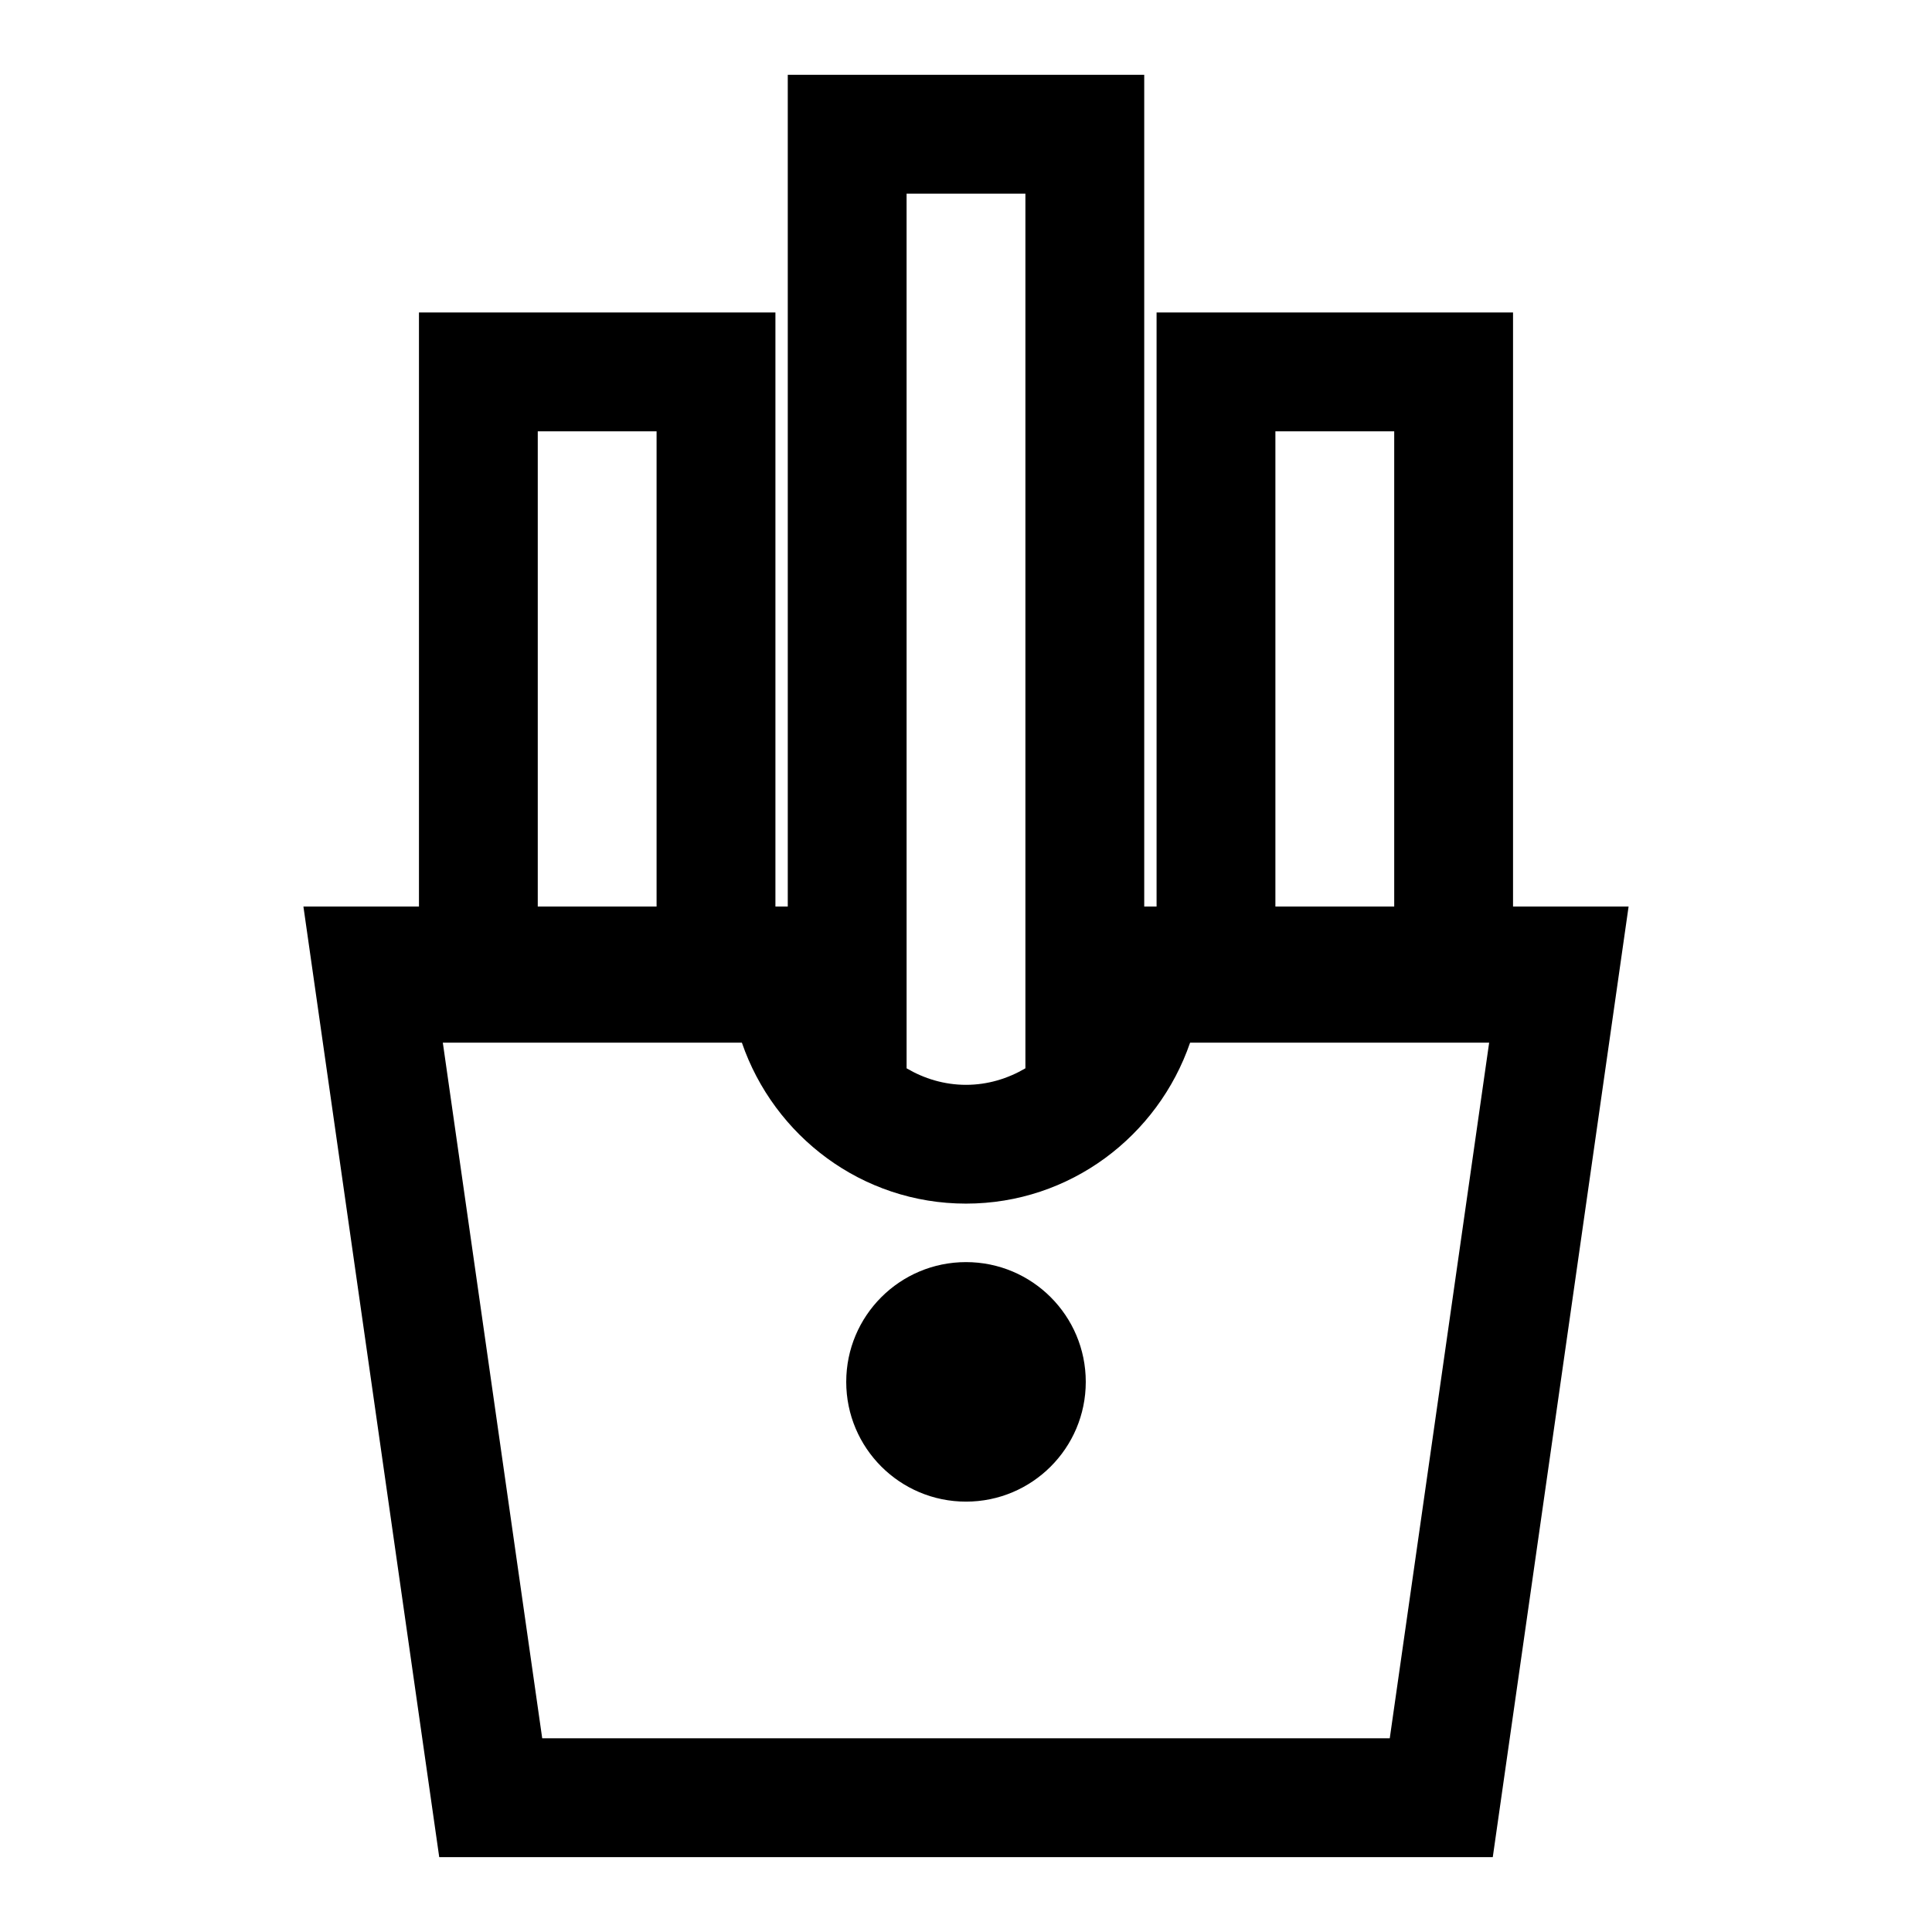
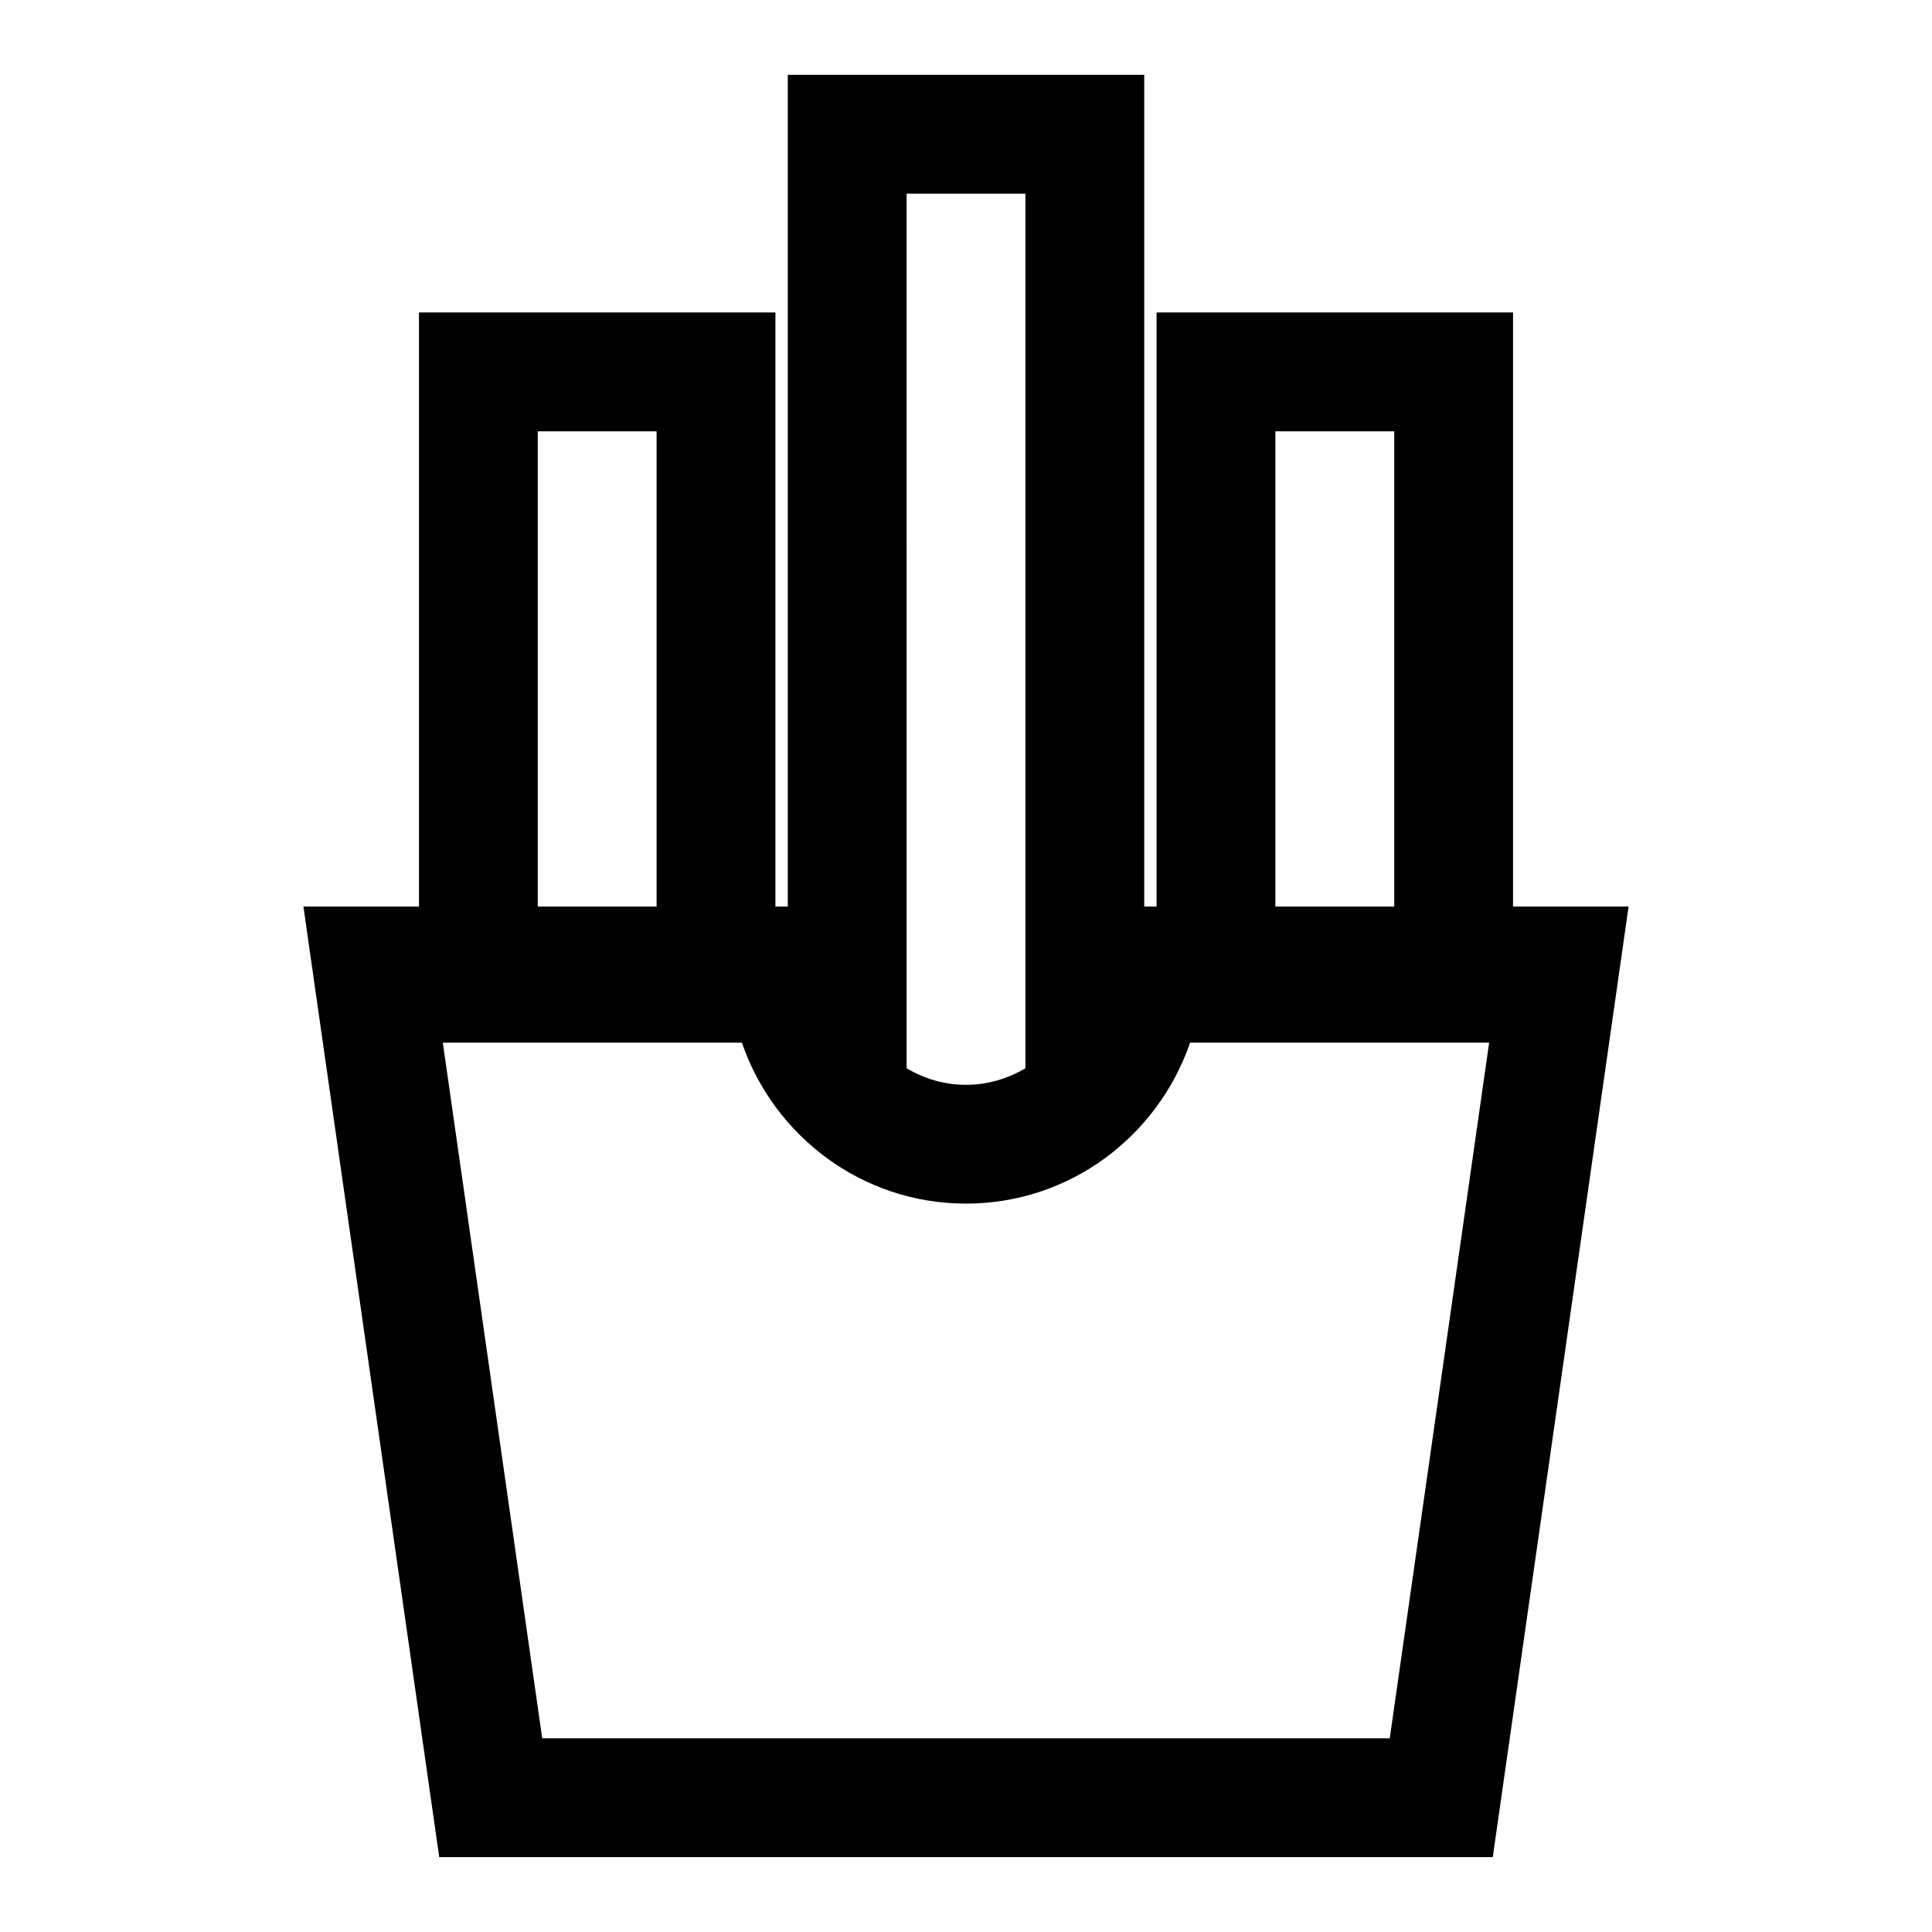
<svg xmlns="http://www.w3.org/2000/svg" fill="#000000" width="800px" height="800px" version="1.1" viewBox="144 144 512 512">
  <g>
-     <path d="m431.74 510.21c0 17.531-14.211 31.738-31.738 31.738-17.531 0-31.742-14.207-31.742-31.738s14.211-31.738 31.742-31.738c17.527 0 31.738 14.207 31.738 31.738" />
    <path d="m544.97 384.25v-157.44h-94.465v157.44h-3.273v-220.42h-94.465v220.42h-3.273v-157.44h-94.465v157.44h-30.621l35.992 251.91h279.2l35.992-251.91zm-62.977-125.95h31.488v125.95h-31.488zm-66.25-62.977v231.79c-4.644 2.723-9.98 4.379-15.742 4.379s-11.098-1.652-15.742-4.375l-0.004-231.79zm-129.23 62.977h31.488v125.95h-31.488zm1.18 346.37-26.34-184.35h79.254c8.504 24.734 31.805 42.652 59.391 42.652 27.582 0 50.883-17.918 59.387-42.652h79.254l-26.34 184.35z" />
  </g>
</svg>